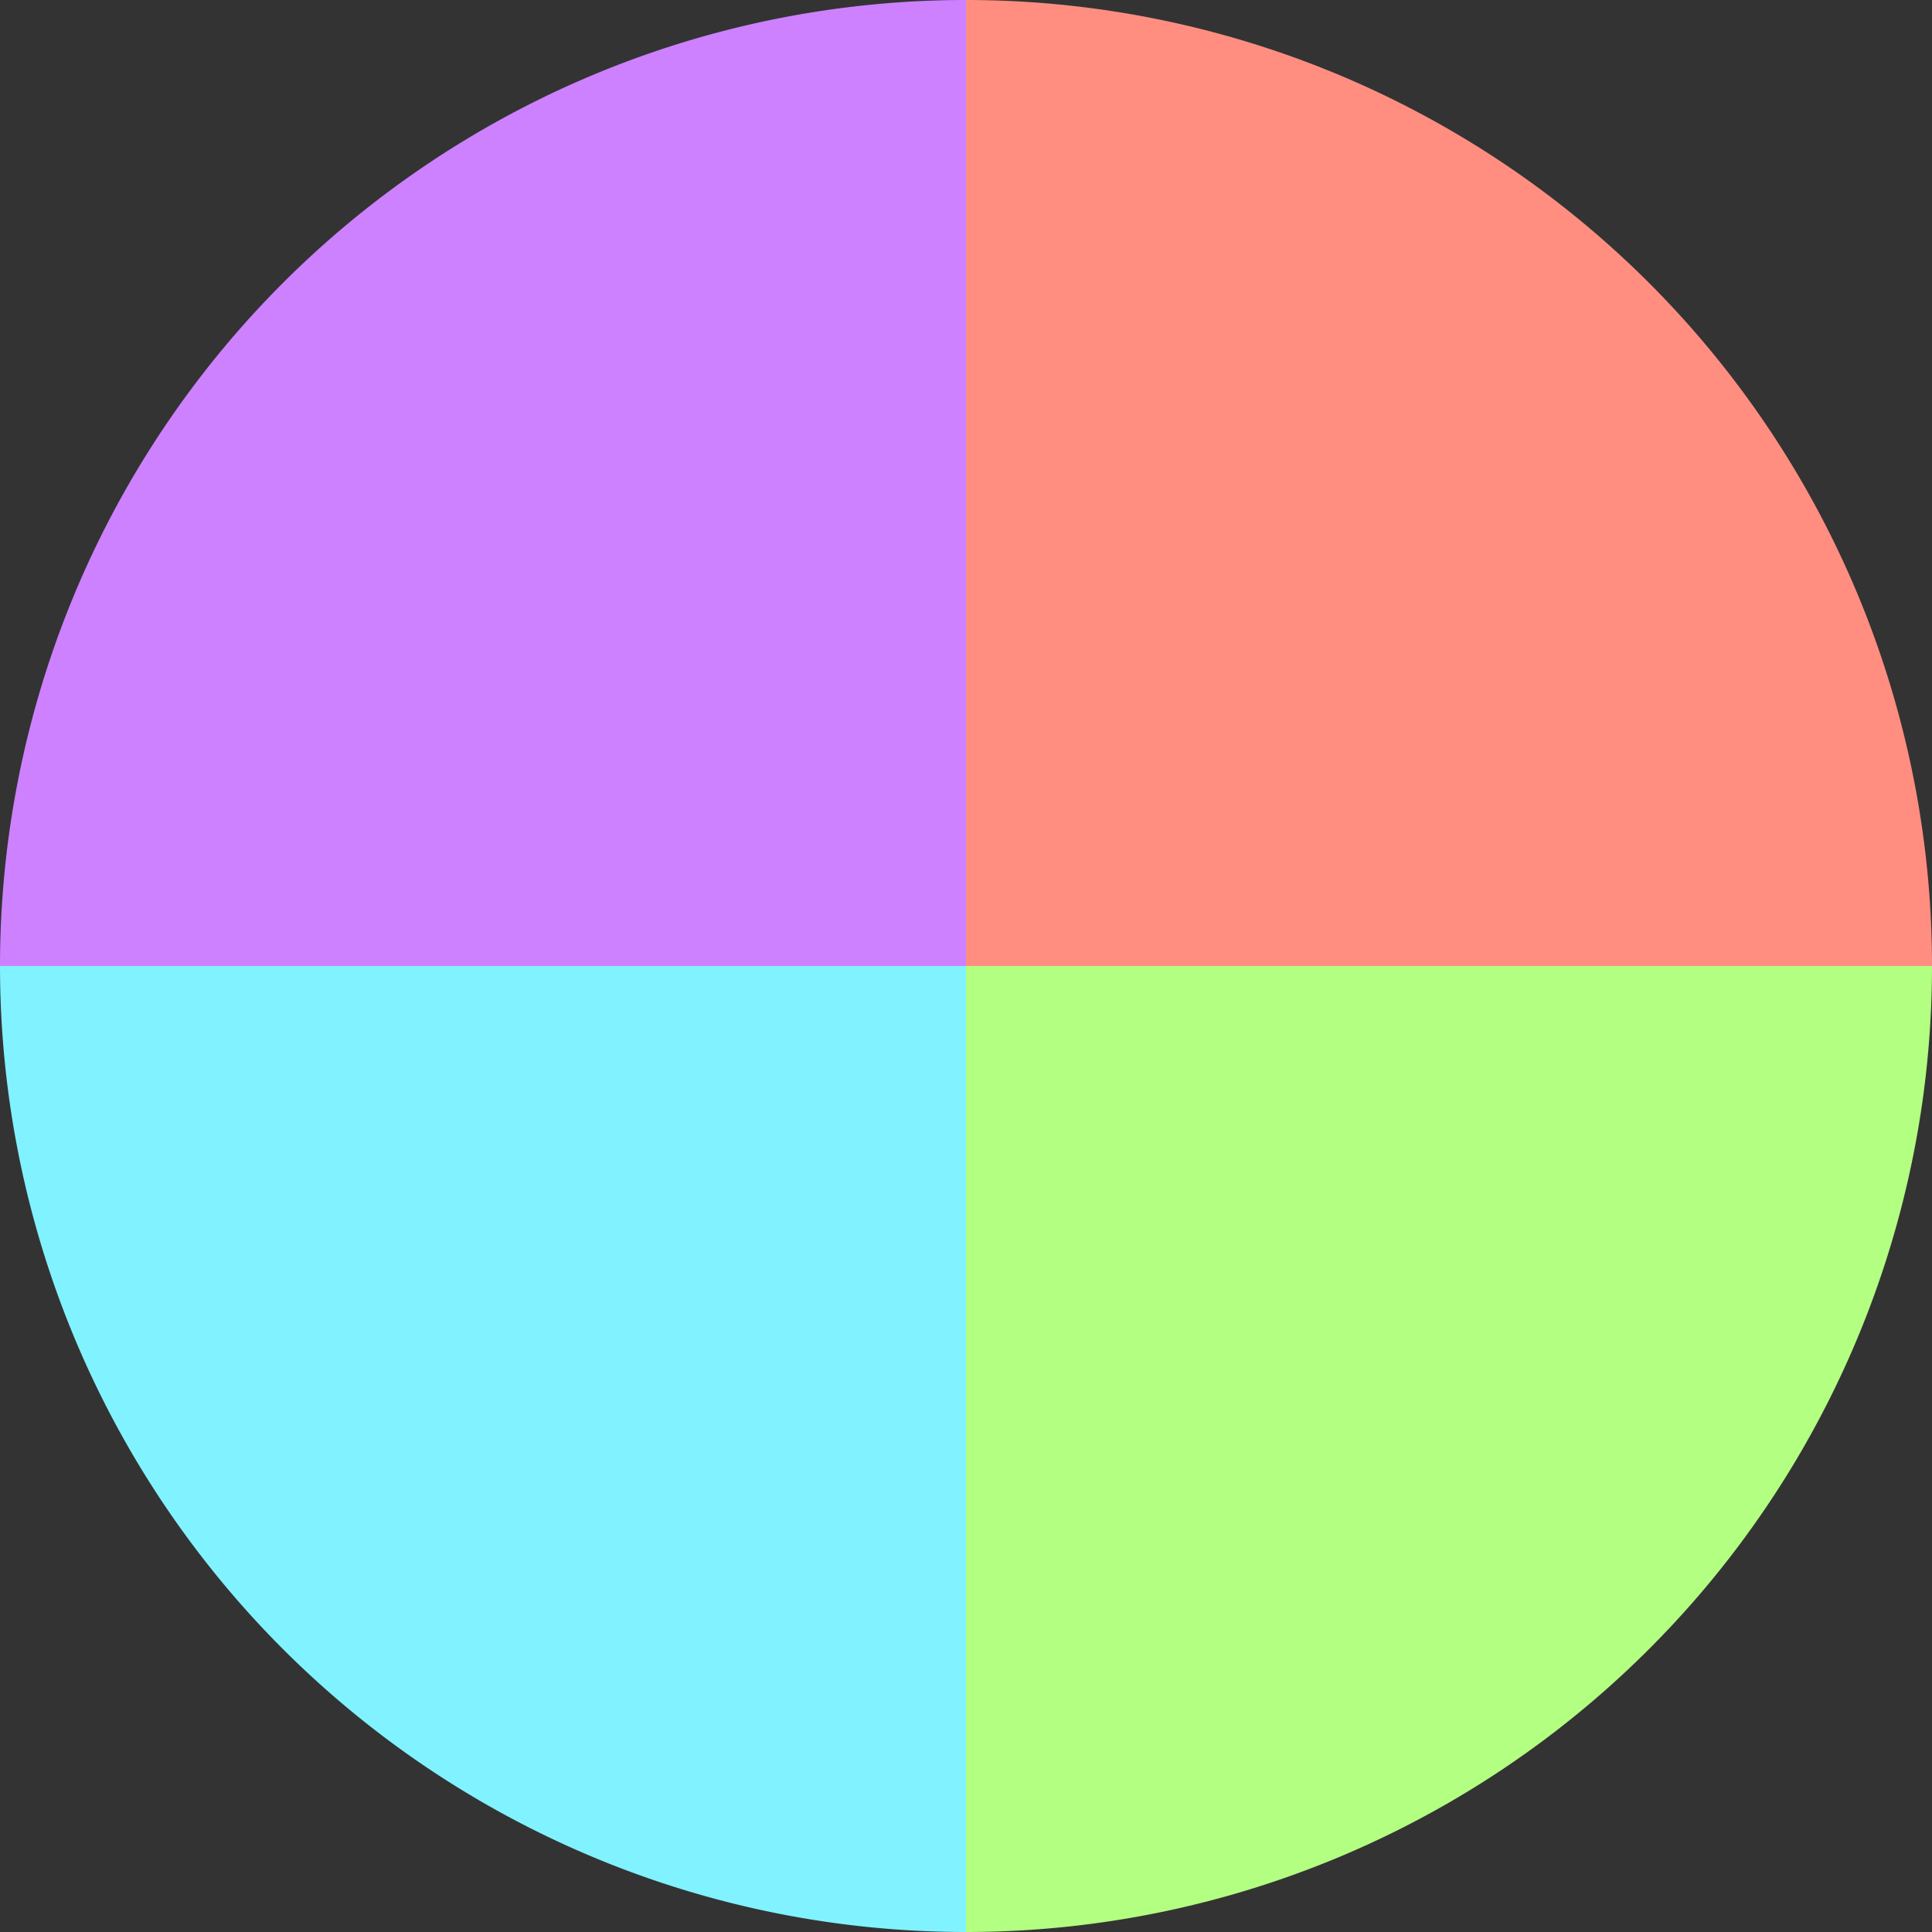
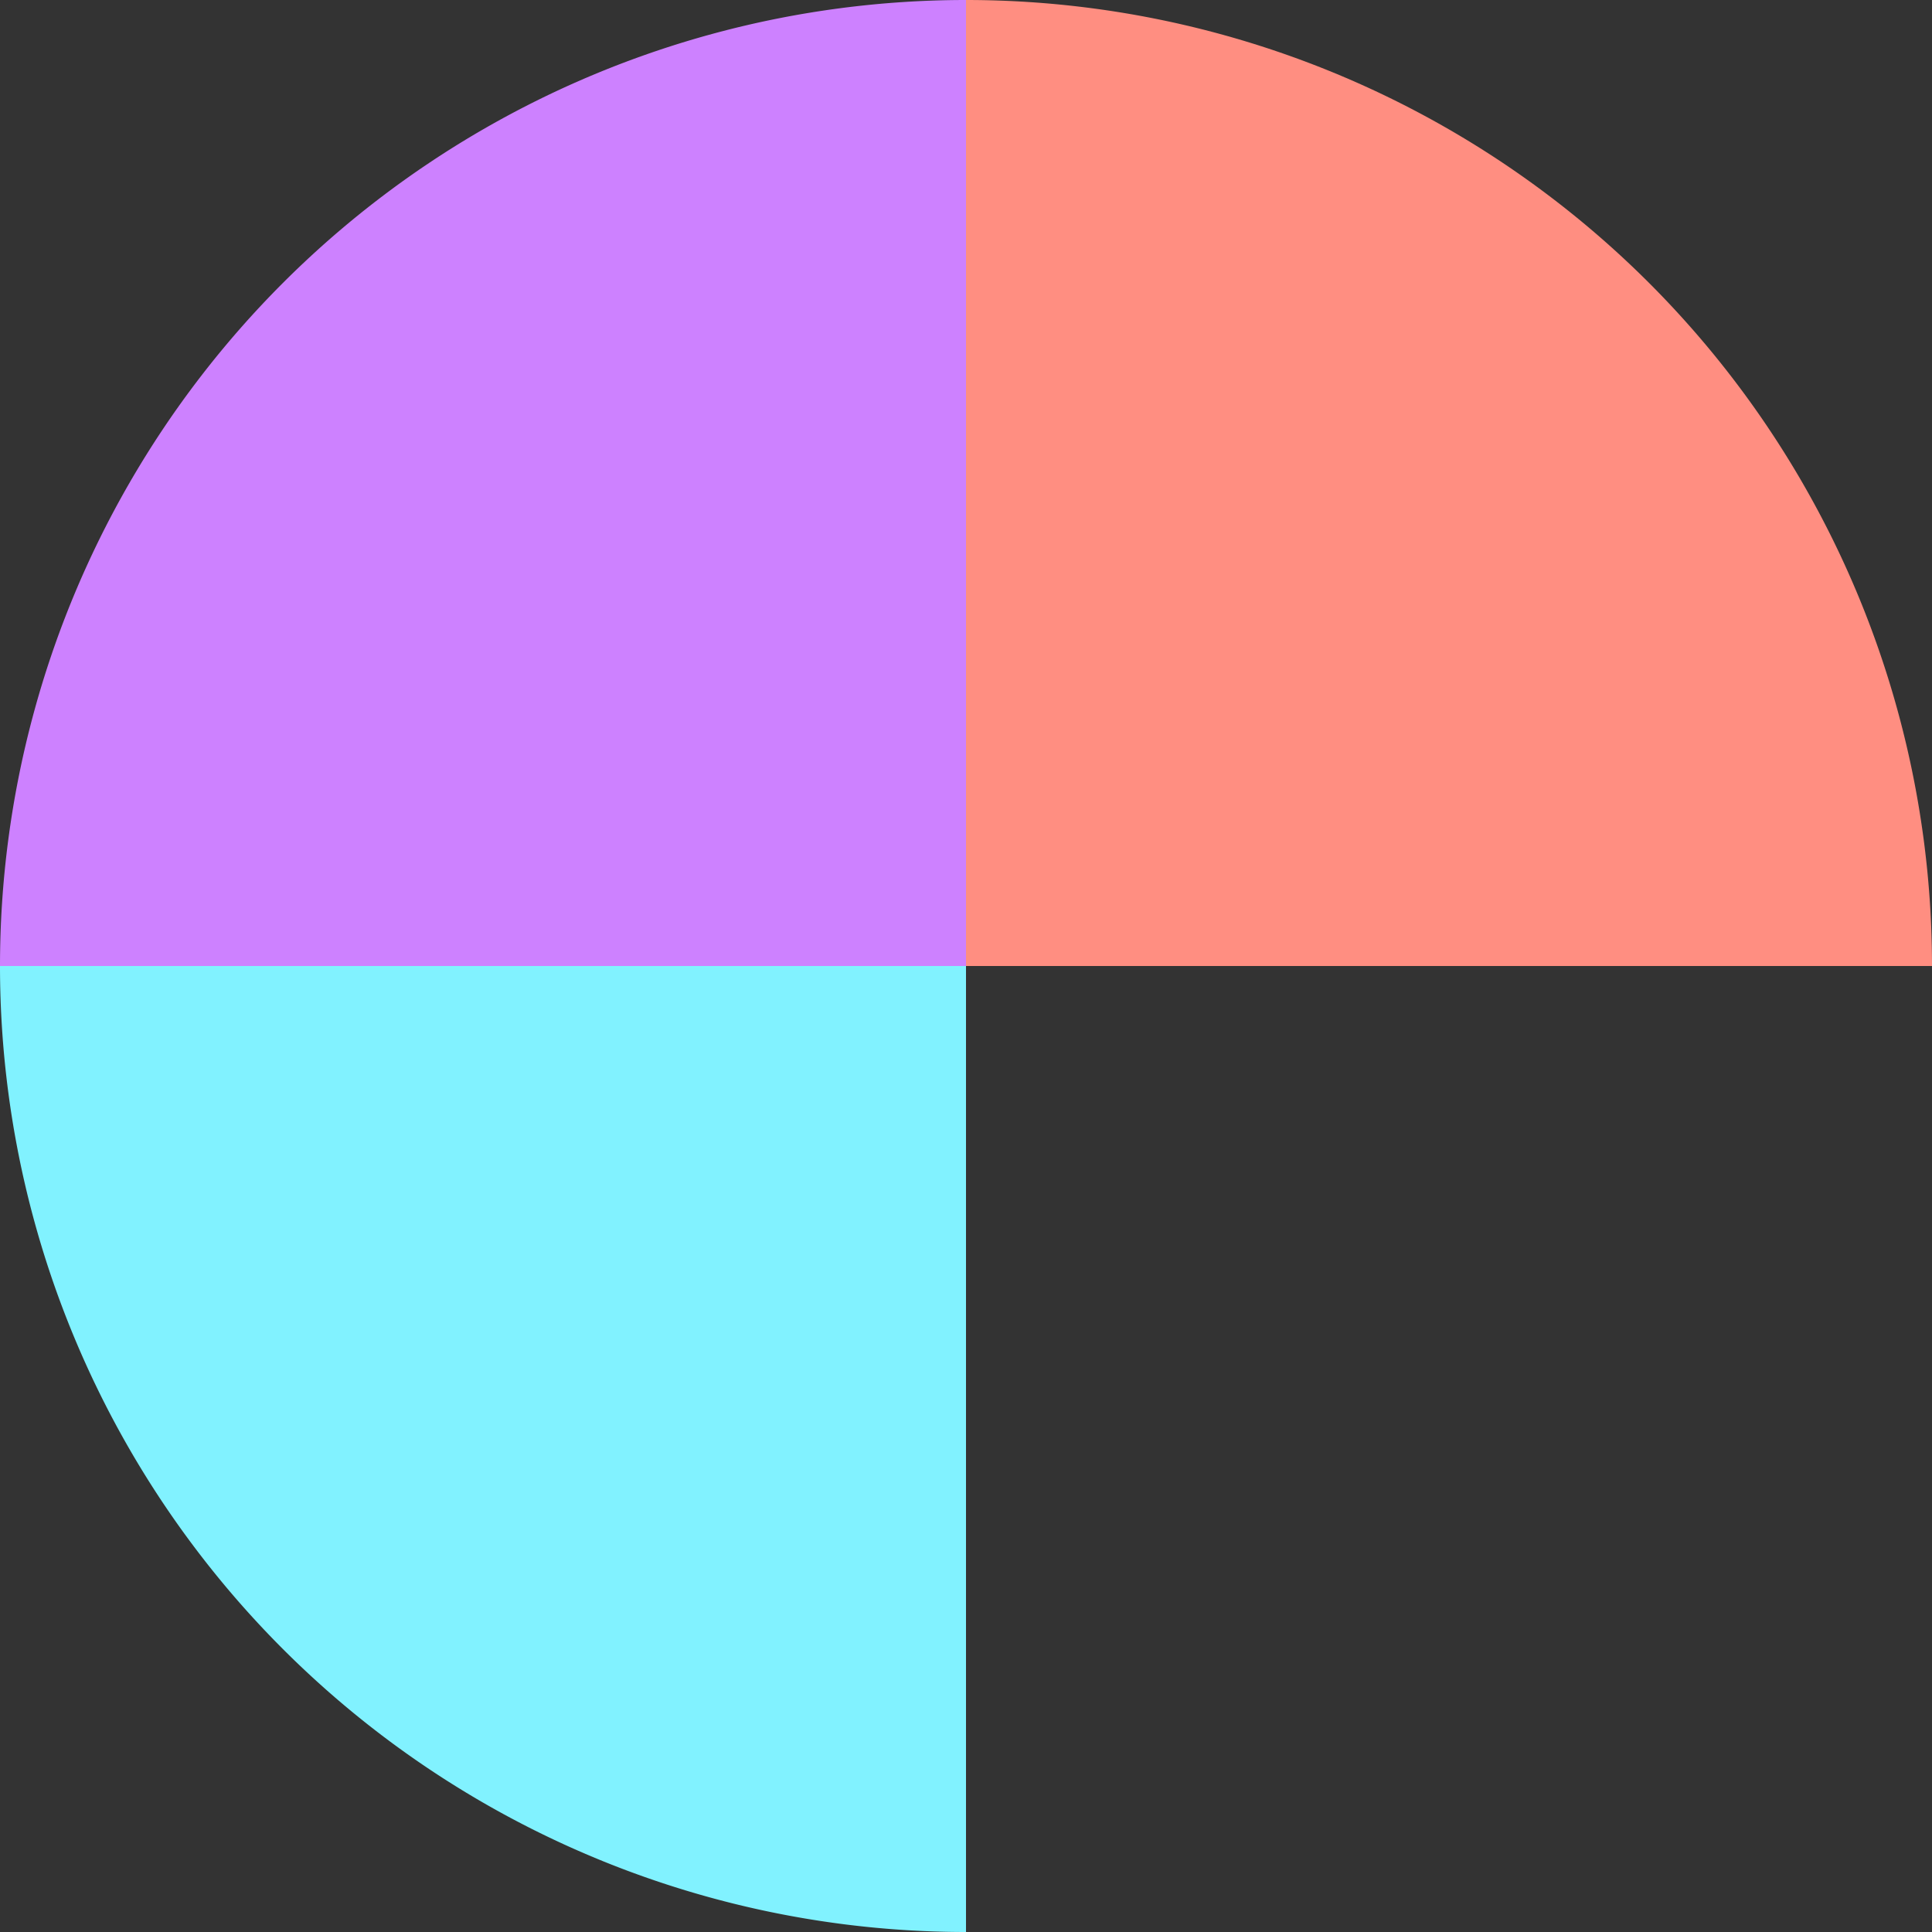
<svg xmlns="http://www.w3.org/2000/svg" width="500" height="500" viewBox="-1 -1 2 2">
  <rect x="-1" y="-1" width="2" height="2" fill="#333333" stroke="none" />
  <path d="M 0 -1               A 1,1 0 0,1 1 0             L 0,0              z" fill="#ff8e81" />
-   <path d="M 1 0               A 1,1 0 0,1 0 1             L 0,0              z" fill="#b3ff81" />
-   <path d="M 0 1               A 1,1 0 0,1 -1 0             L 0,0              z" fill="#81f2ff" />
+   <path d="M 0 1               A 1,1 0 0,1 -1 0             L 0,0              " fill="#81f2ff" />
  <path d="M -1 0               A 1,1 0 0,1 -0 -1             L 0,0              z" fill="#cd81ff" />
</svg>